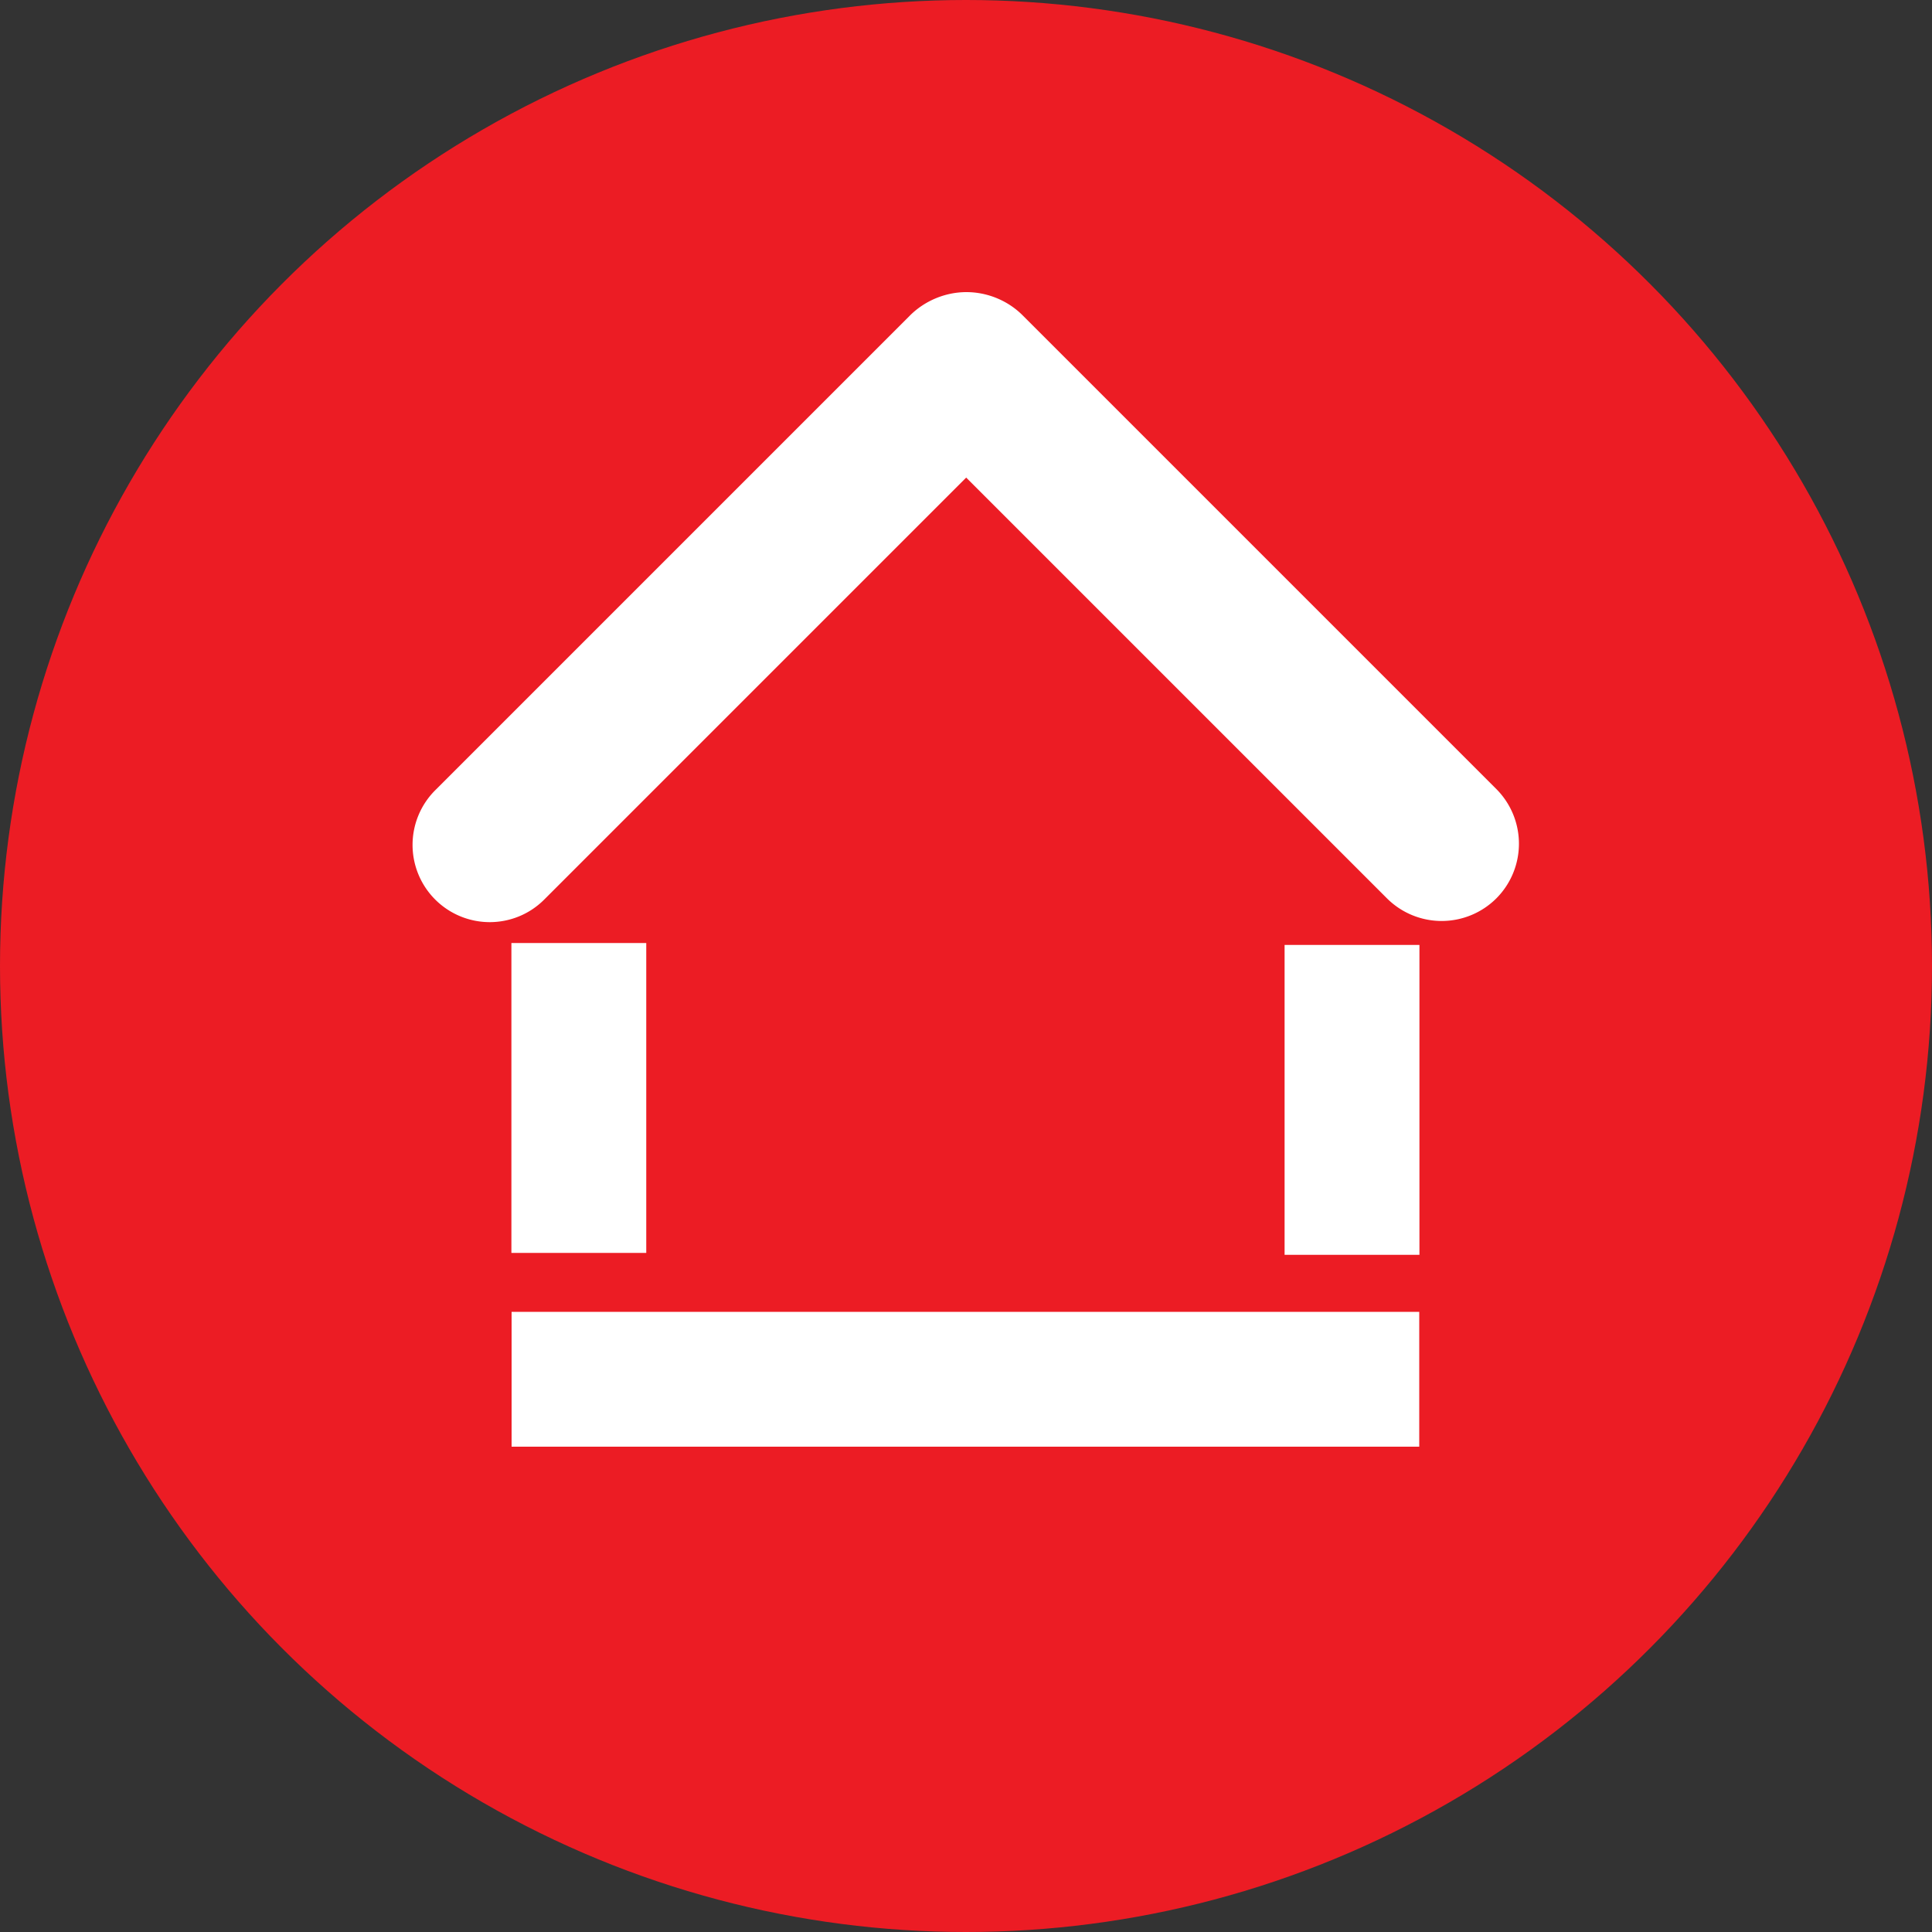
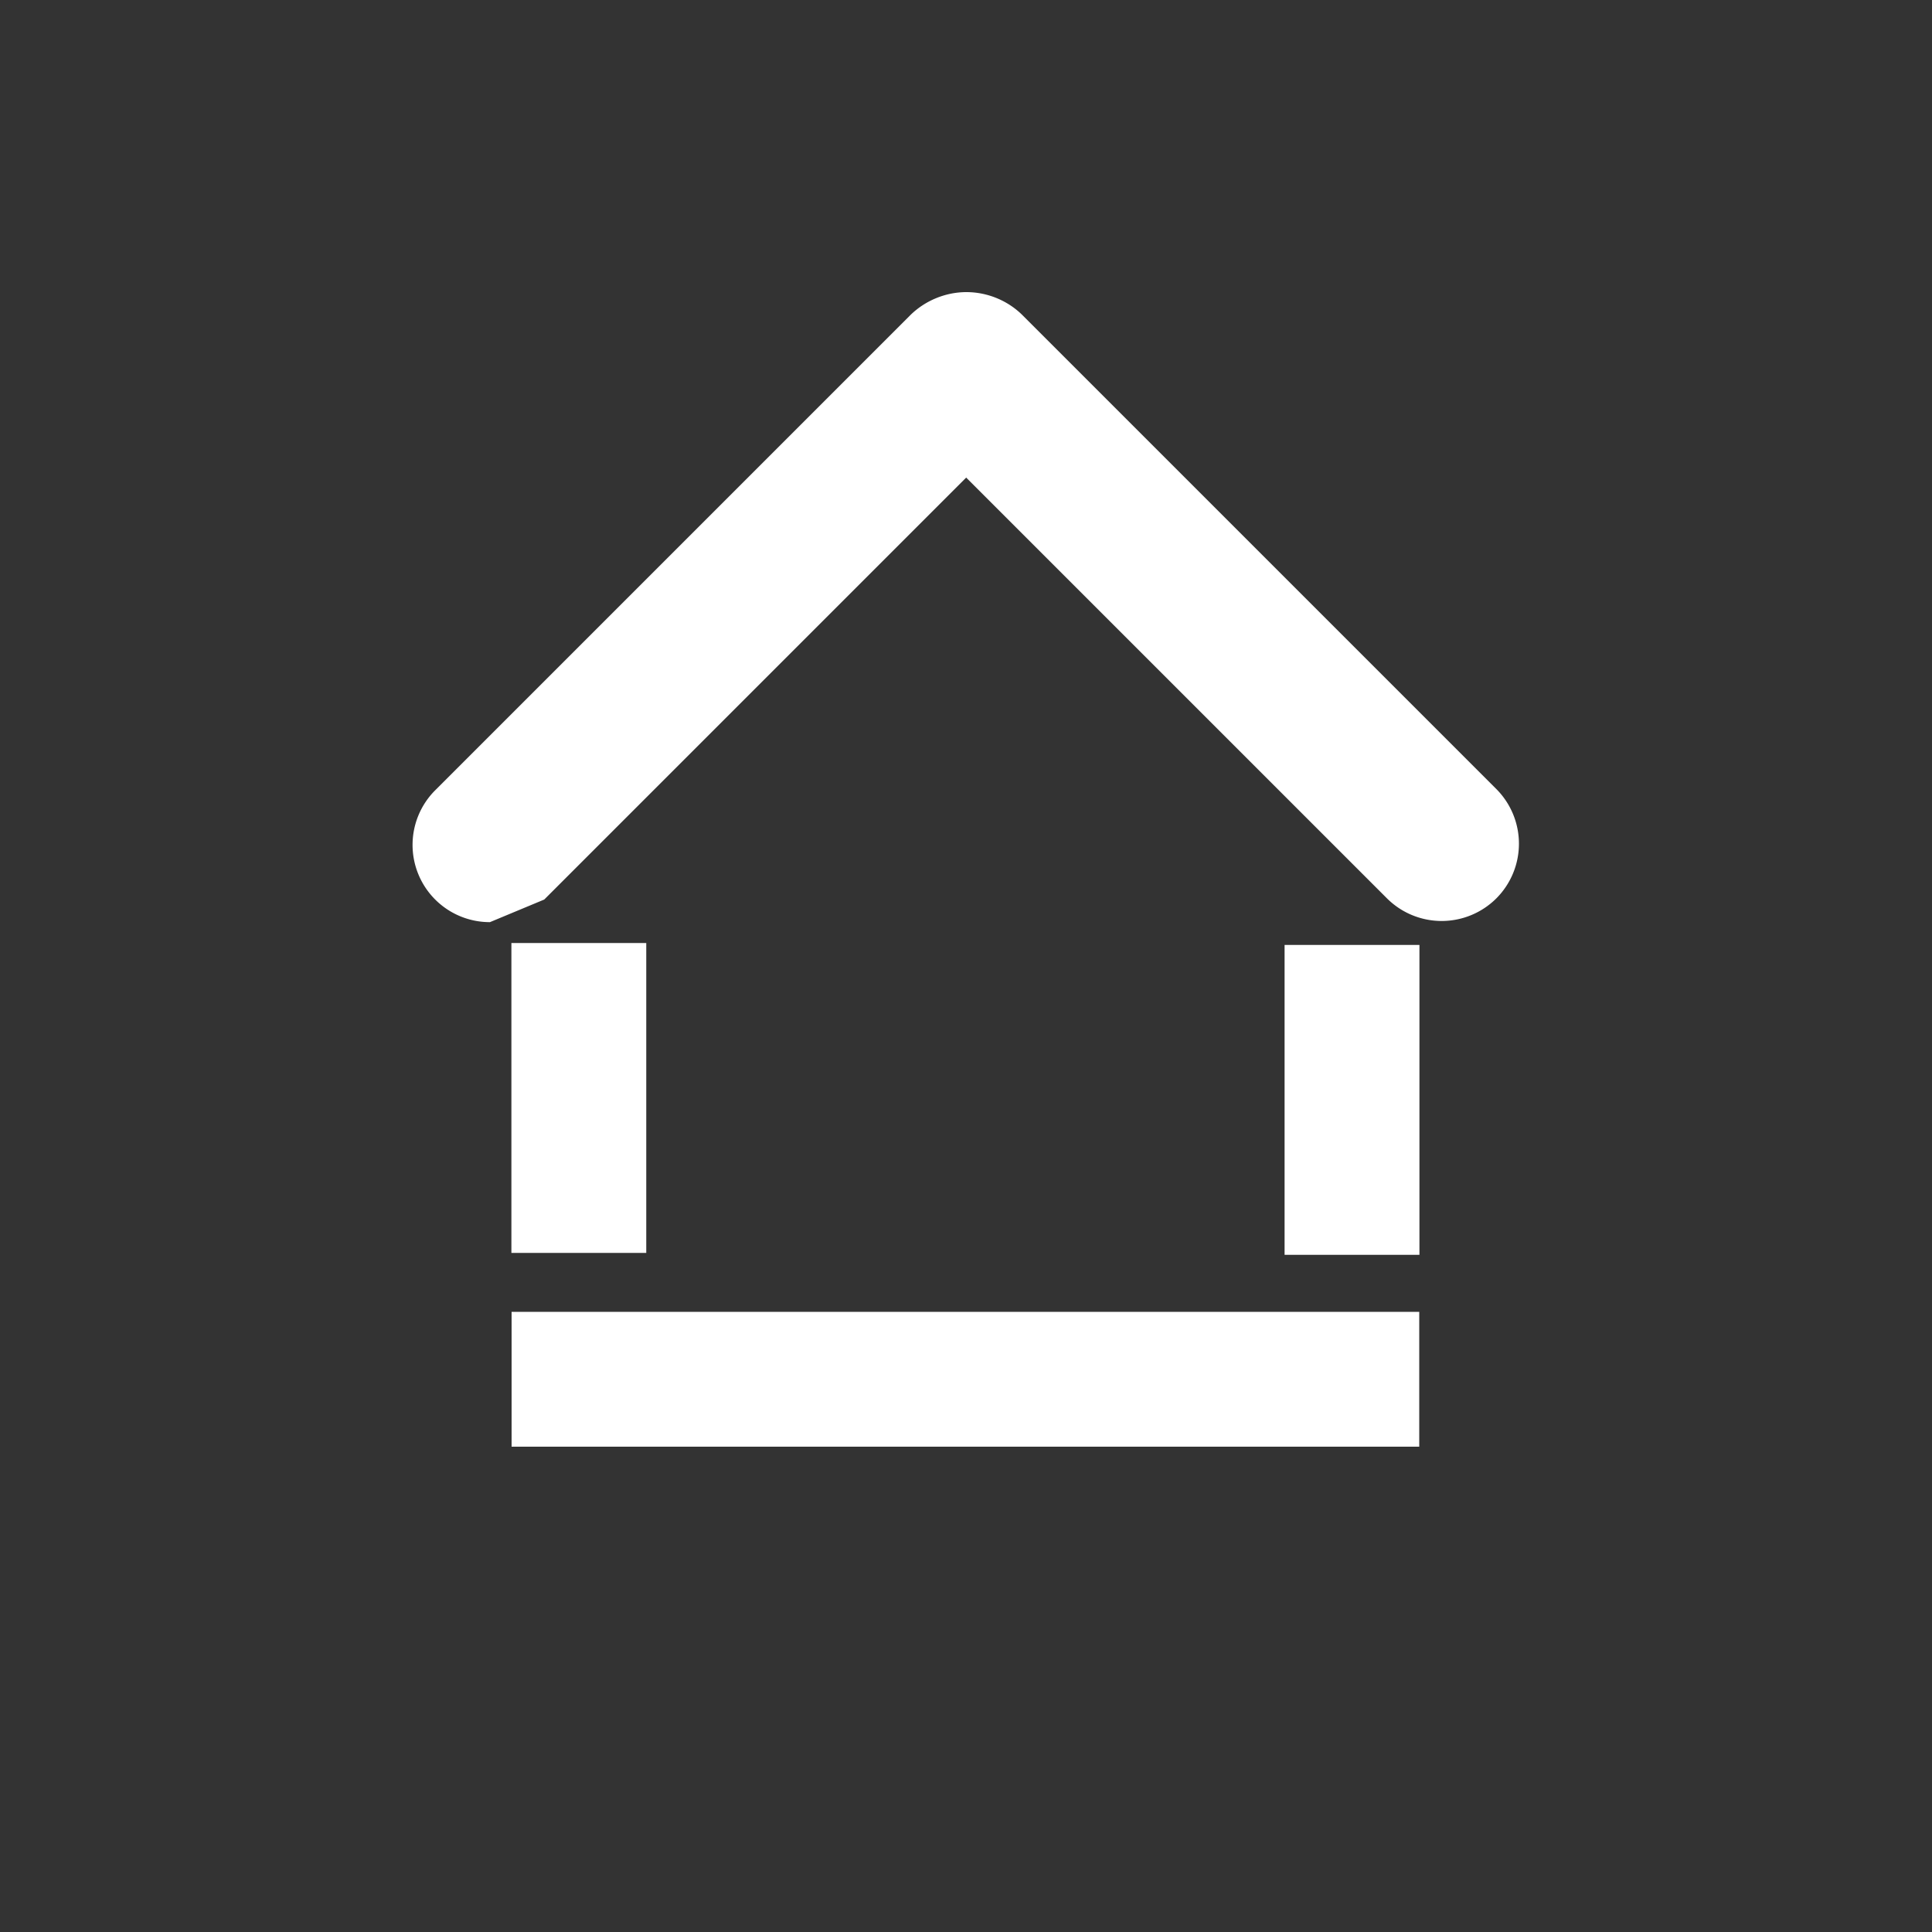
<svg xmlns="http://www.w3.org/2000/svg" id="Calque_1" viewBox="0 0 100 100">
  <rect x="0" y="0" width="100" height="100" fill="#333333" stroke="none" />
  <defs>
    <style>.cls-1{fill:#fff}</style>
  </defs>
-   <circle cx="50" cy="50" r="50" style="fill:#ec1c24" />
-   <path d="M26.48 67.9h46.98v6.98H26.48zM26.47 64.85V48.81h6.98v16.04zM66.49 64.95V48.91h6.98v16.04zM25.36 47.73a3.998 3.998 0 0 1-2.83-6.83L47.1 16.33c.76-.76 1.83-1.21 2.92-1.21 1.09 0 2.16.44 2.93 1.22l24.5 24.5a4.008 4.008 0 0 1 0 5.66 4.008 4.008 0 0 1-5.66 0L50.01 24.72 28.17 46.56c-.78.78-1.8 1.17-2.83 1.17ZM47.3 21.98l.01.01h-.01Zm5.48-.02-.02.02.02-.02Z" class="cls-1" />
+   <path d="M26.48 67.9h46.98v6.98H26.48zM26.47 64.85V48.81h6.98v16.04zM66.49 64.95V48.91h6.98v16.04zM25.36 47.73a3.998 3.998 0 0 1-2.83-6.83L47.1 16.33c.76-.76 1.83-1.21 2.92-1.21 1.09 0 2.16.44 2.93 1.22l24.5 24.5a4.008 4.008 0 0 1 0 5.66 4.008 4.008 0 0 1-5.66 0L50.01 24.72 28.17 46.56ZM47.3 21.98l.01.01h-.01Zm5.48-.02-.02.02.02-.02Z" class="cls-1" />
</svg>